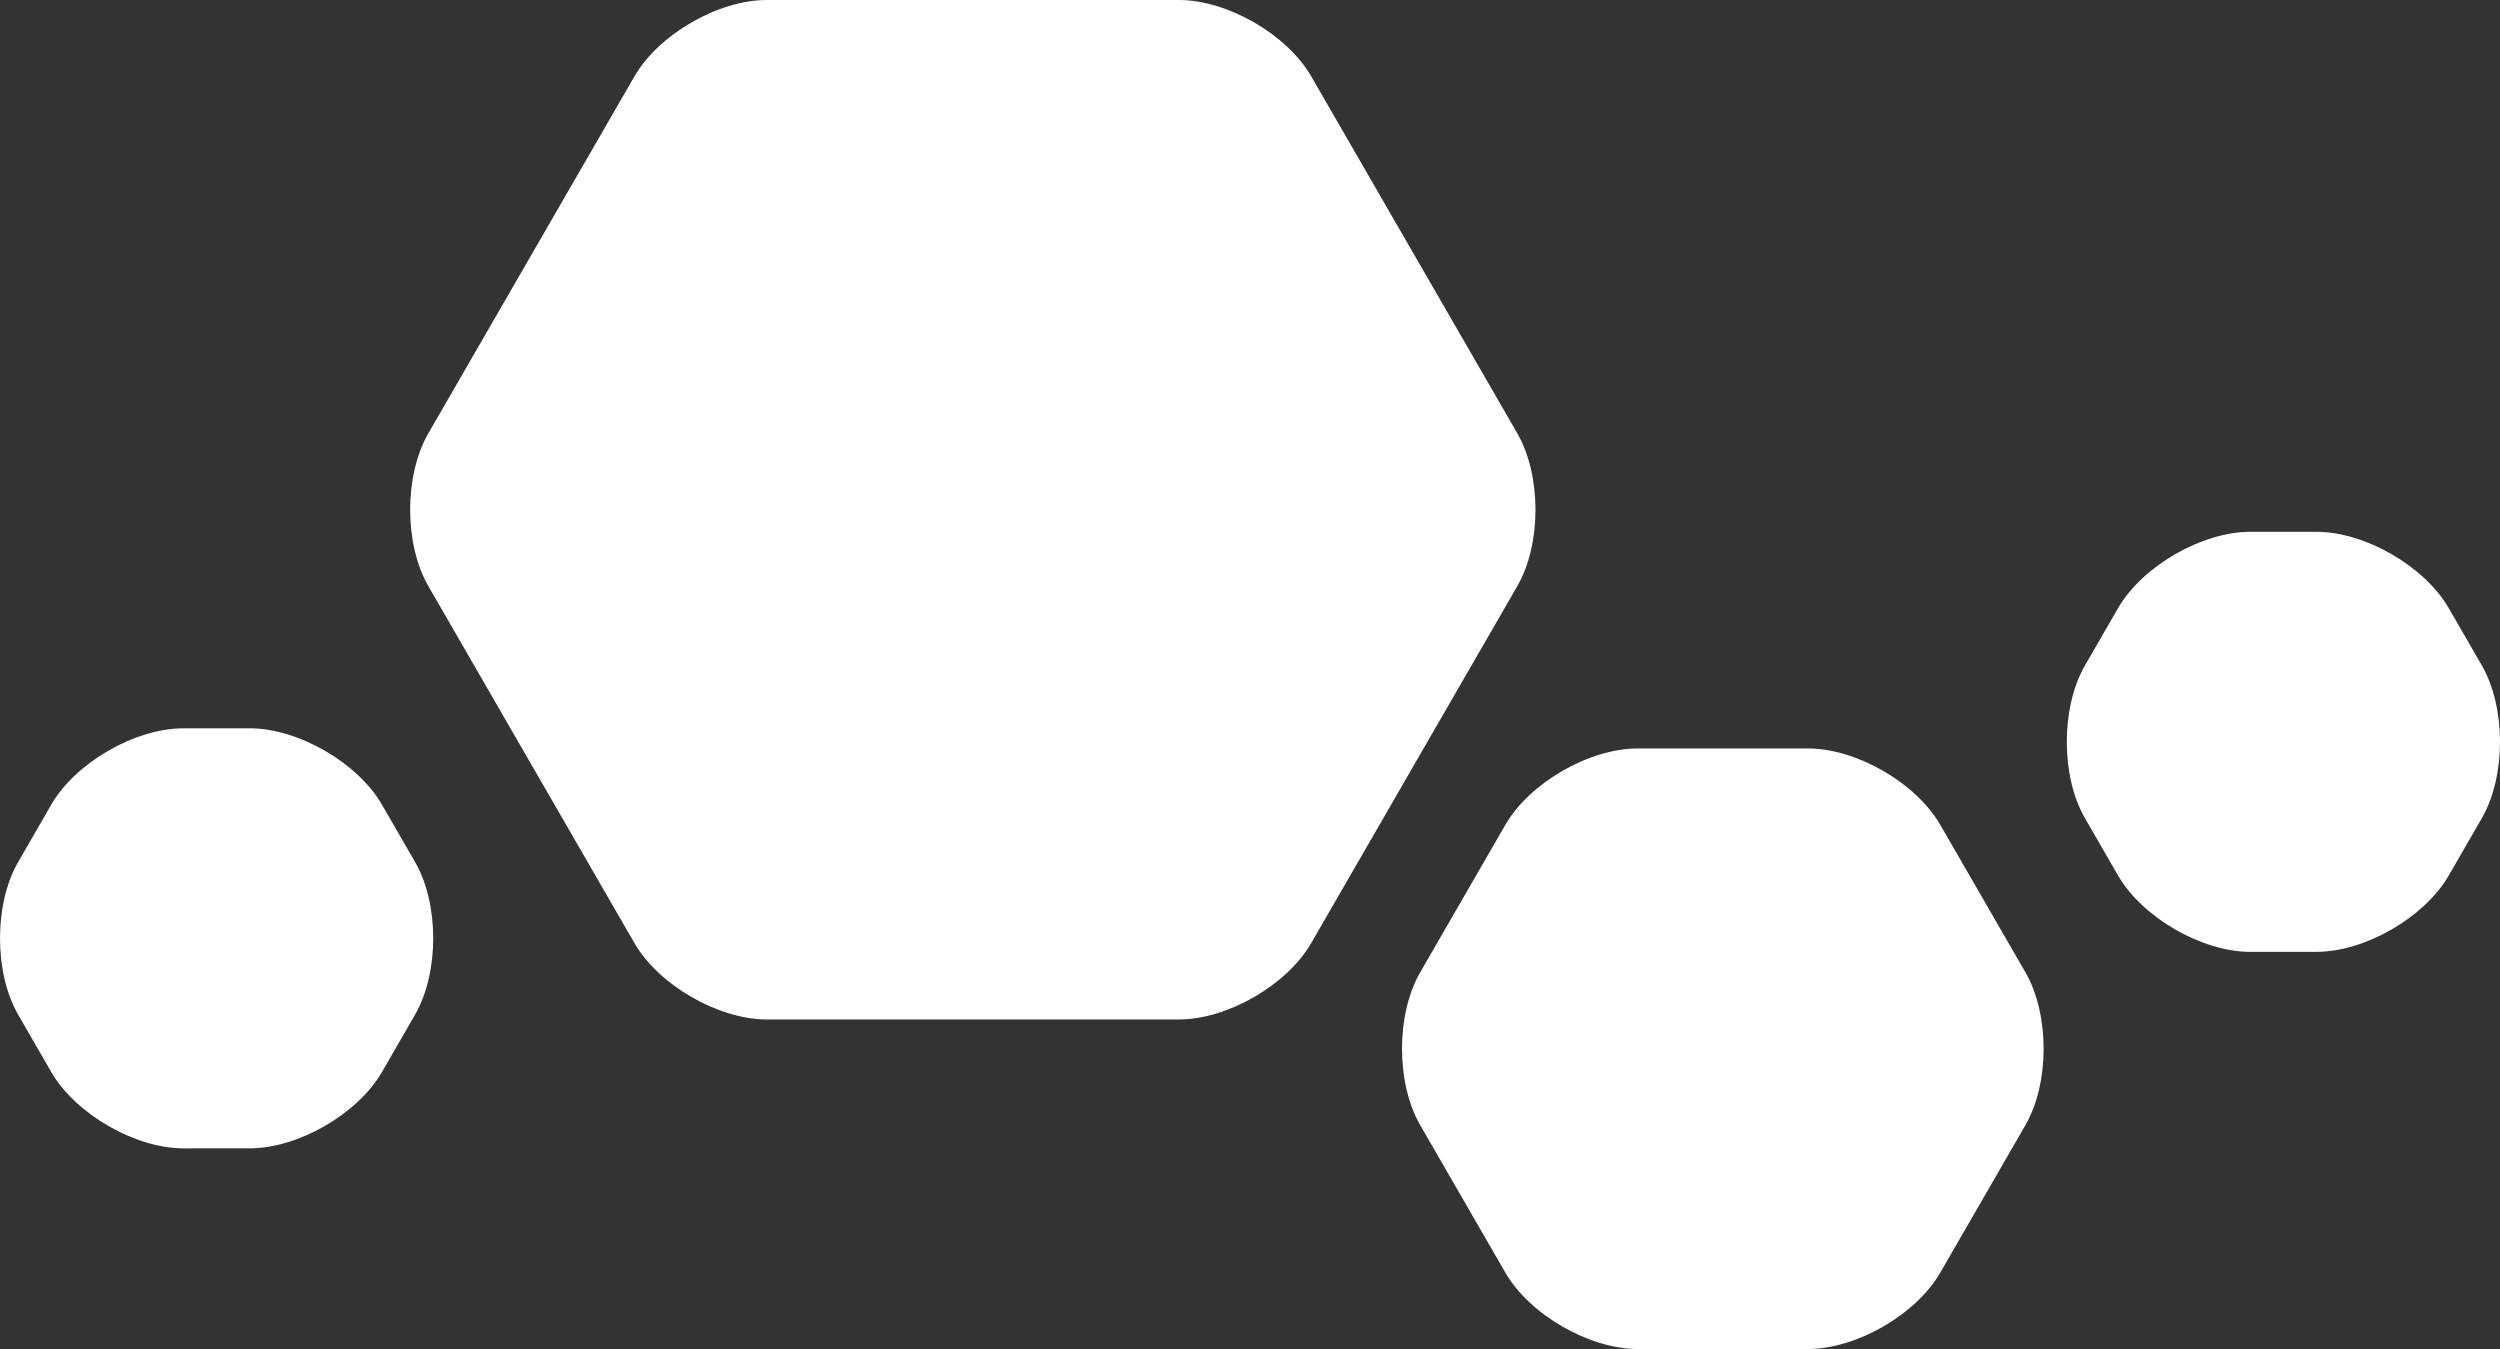
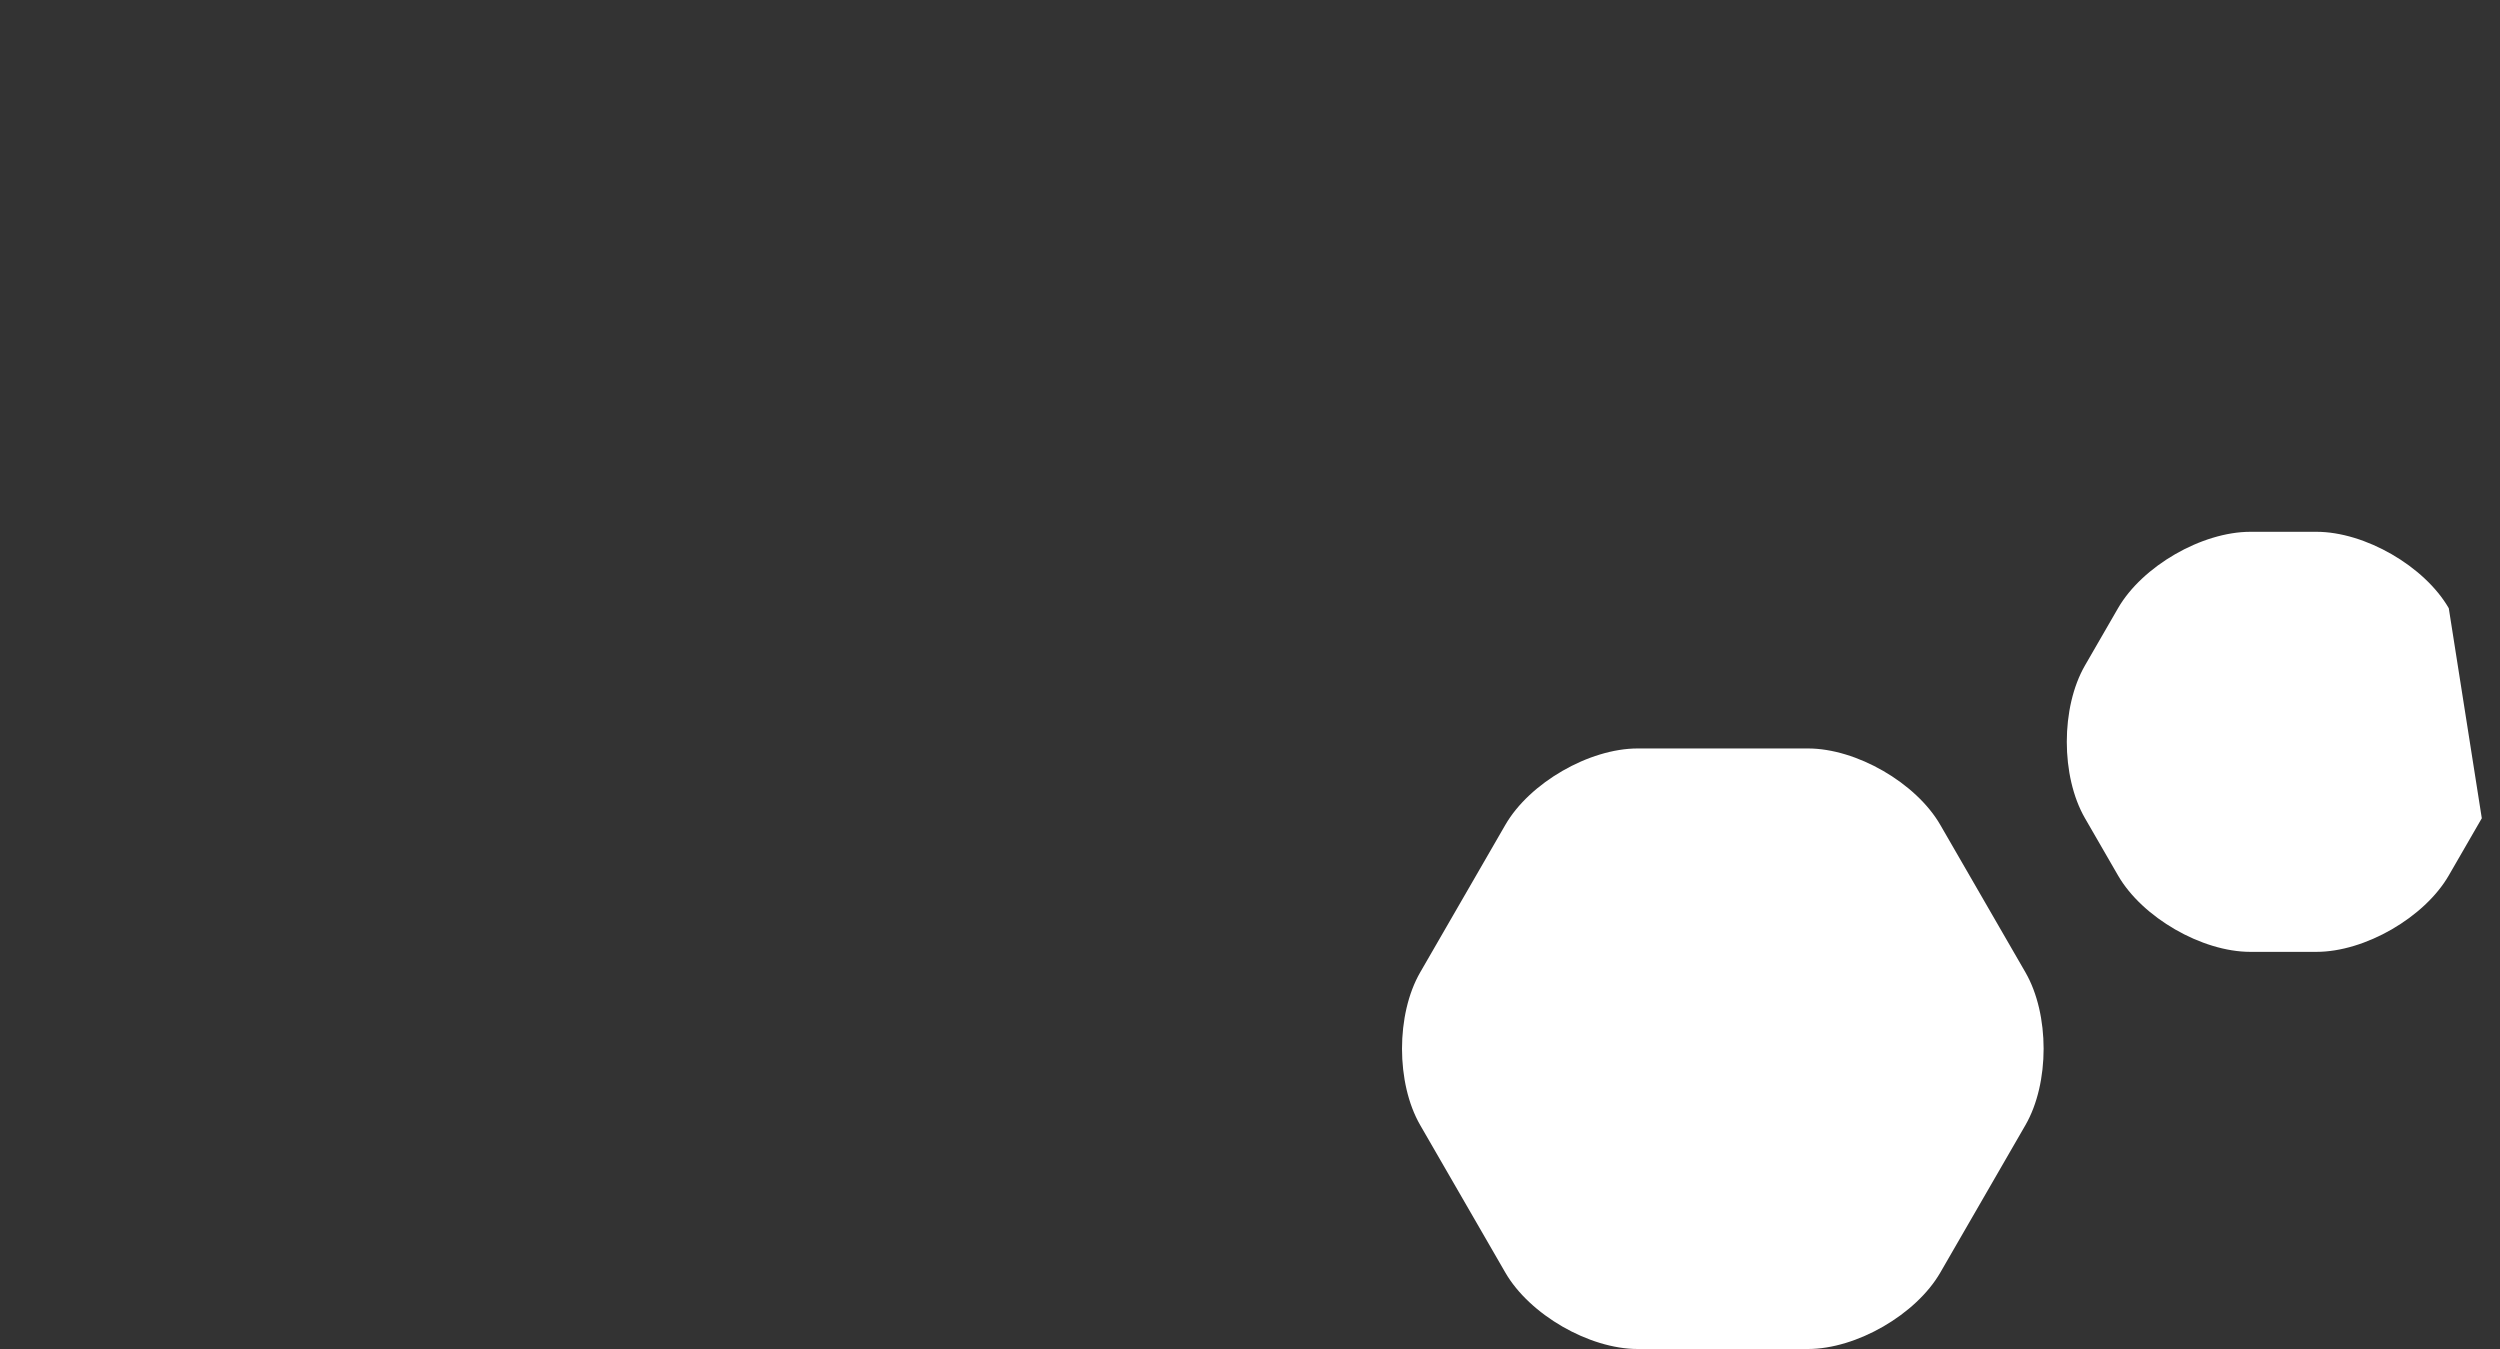
<svg xmlns="http://www.w3.org/2000/svg" width="504.067" height="271.996" viewBox="0 0 504.067 271.996">
  <rect x="0" y="0" width="504.067" height="271.996" fill="#333333" stroke="none" />
  <defs>
    <clipPath id="a">
      <rect width="504.067" height="271.996" fill="none" />
    </clipPath>
  </defs>
  <g clip-path="url(#a)">
    <path d="M505.778,227.476c-4.892-8.474-16.9-15.407-26.685-15.407H444.764c-9.785,0-21.793,6.933-26.685,15.407l-17.164,29.729c-4.892,8.474-4.892,22.339,0,30.813l17.164,29.729c4.892,8.474,16.9,15.407,26.685,15.407h34.329c9.785,0,21.793-6.933,26.685-15.407l17.164-29.729c4.892-8.474,4.892-22.339,0-30.813Z" transform="translate(-114.563 -61.159)" fill="#fff" />
-     <path d="M77.019,221.766c-4.892-8.474-16.9-15.407-26.685-15.407H37.014c-9.785,0-21.793,6.933-26.685,15.407L3.67,233.3c-4.892,8.474-4.892,22.34,0,30.814l6.659,11.534c4.892,8.474,16.9,15.406,26.685,15.406H50.334c9.785,0,21.793-6.932,26.685-15.406l6.659-11.534c4.892-8.474,4.892-22.34,0-30.814Z" transform="translate(0 -59.513)" fill="#fff" />
-     <path d="M662.624,166.087c-4.892-8.474-16.9-15.407-26.685-15.407H622.619c-9.785,0-21.793,6.933-26.685,15.407l-6.659,11.534c-4.892,8.474-4.892,22.34,0,30.814l6.659,11.534c4.892,8.474,16.9,15.406,26.685,15.406h13.319c9.785,0,21.793-6.932,26.685-15.406l6.659-11.534c4.892-8.474,4.892-22.34,0-30.814Z" transform="translate(-168.885 -43.455)" fill="#fff" />
-     <path d="M297.9,15.406C293.005,6.932,281,0,271.212,0H188.118c-9.785,0-21.793,6.933-26.685,15.407L119.885,87.368c-4.892,8.474-4.892,22.34,0,30.813l41.548,71.963c4.892,8.473,16.9,15.406,26.685,15.406h83.094c9.785,0,21.793-6.933,26.685-15.406l41.547-71.963c4.892-8.473,4.892-22.339,0-30.813Z" transform="translate(-33.516 0)" fill="#fff" />
+     <path d="M662.624,166.087c-4.892-8.474-16.9-15.407-26.685-15.407H622.619c-9.785,0-21.793,6.933-26.685,15.407l-6.659,11.534c-4.892,8.474-4.892,22.34,0,30.814l6.659,11.534c4.892,8.474,16.9,15.406,26.685,15.406h13.319c9.785,0,21.793-6.932,26.685-15.406l6.659-11.534Z" transform="translate(-168.885 -43.455)" fill="#fff" />
  </g>
</svg>